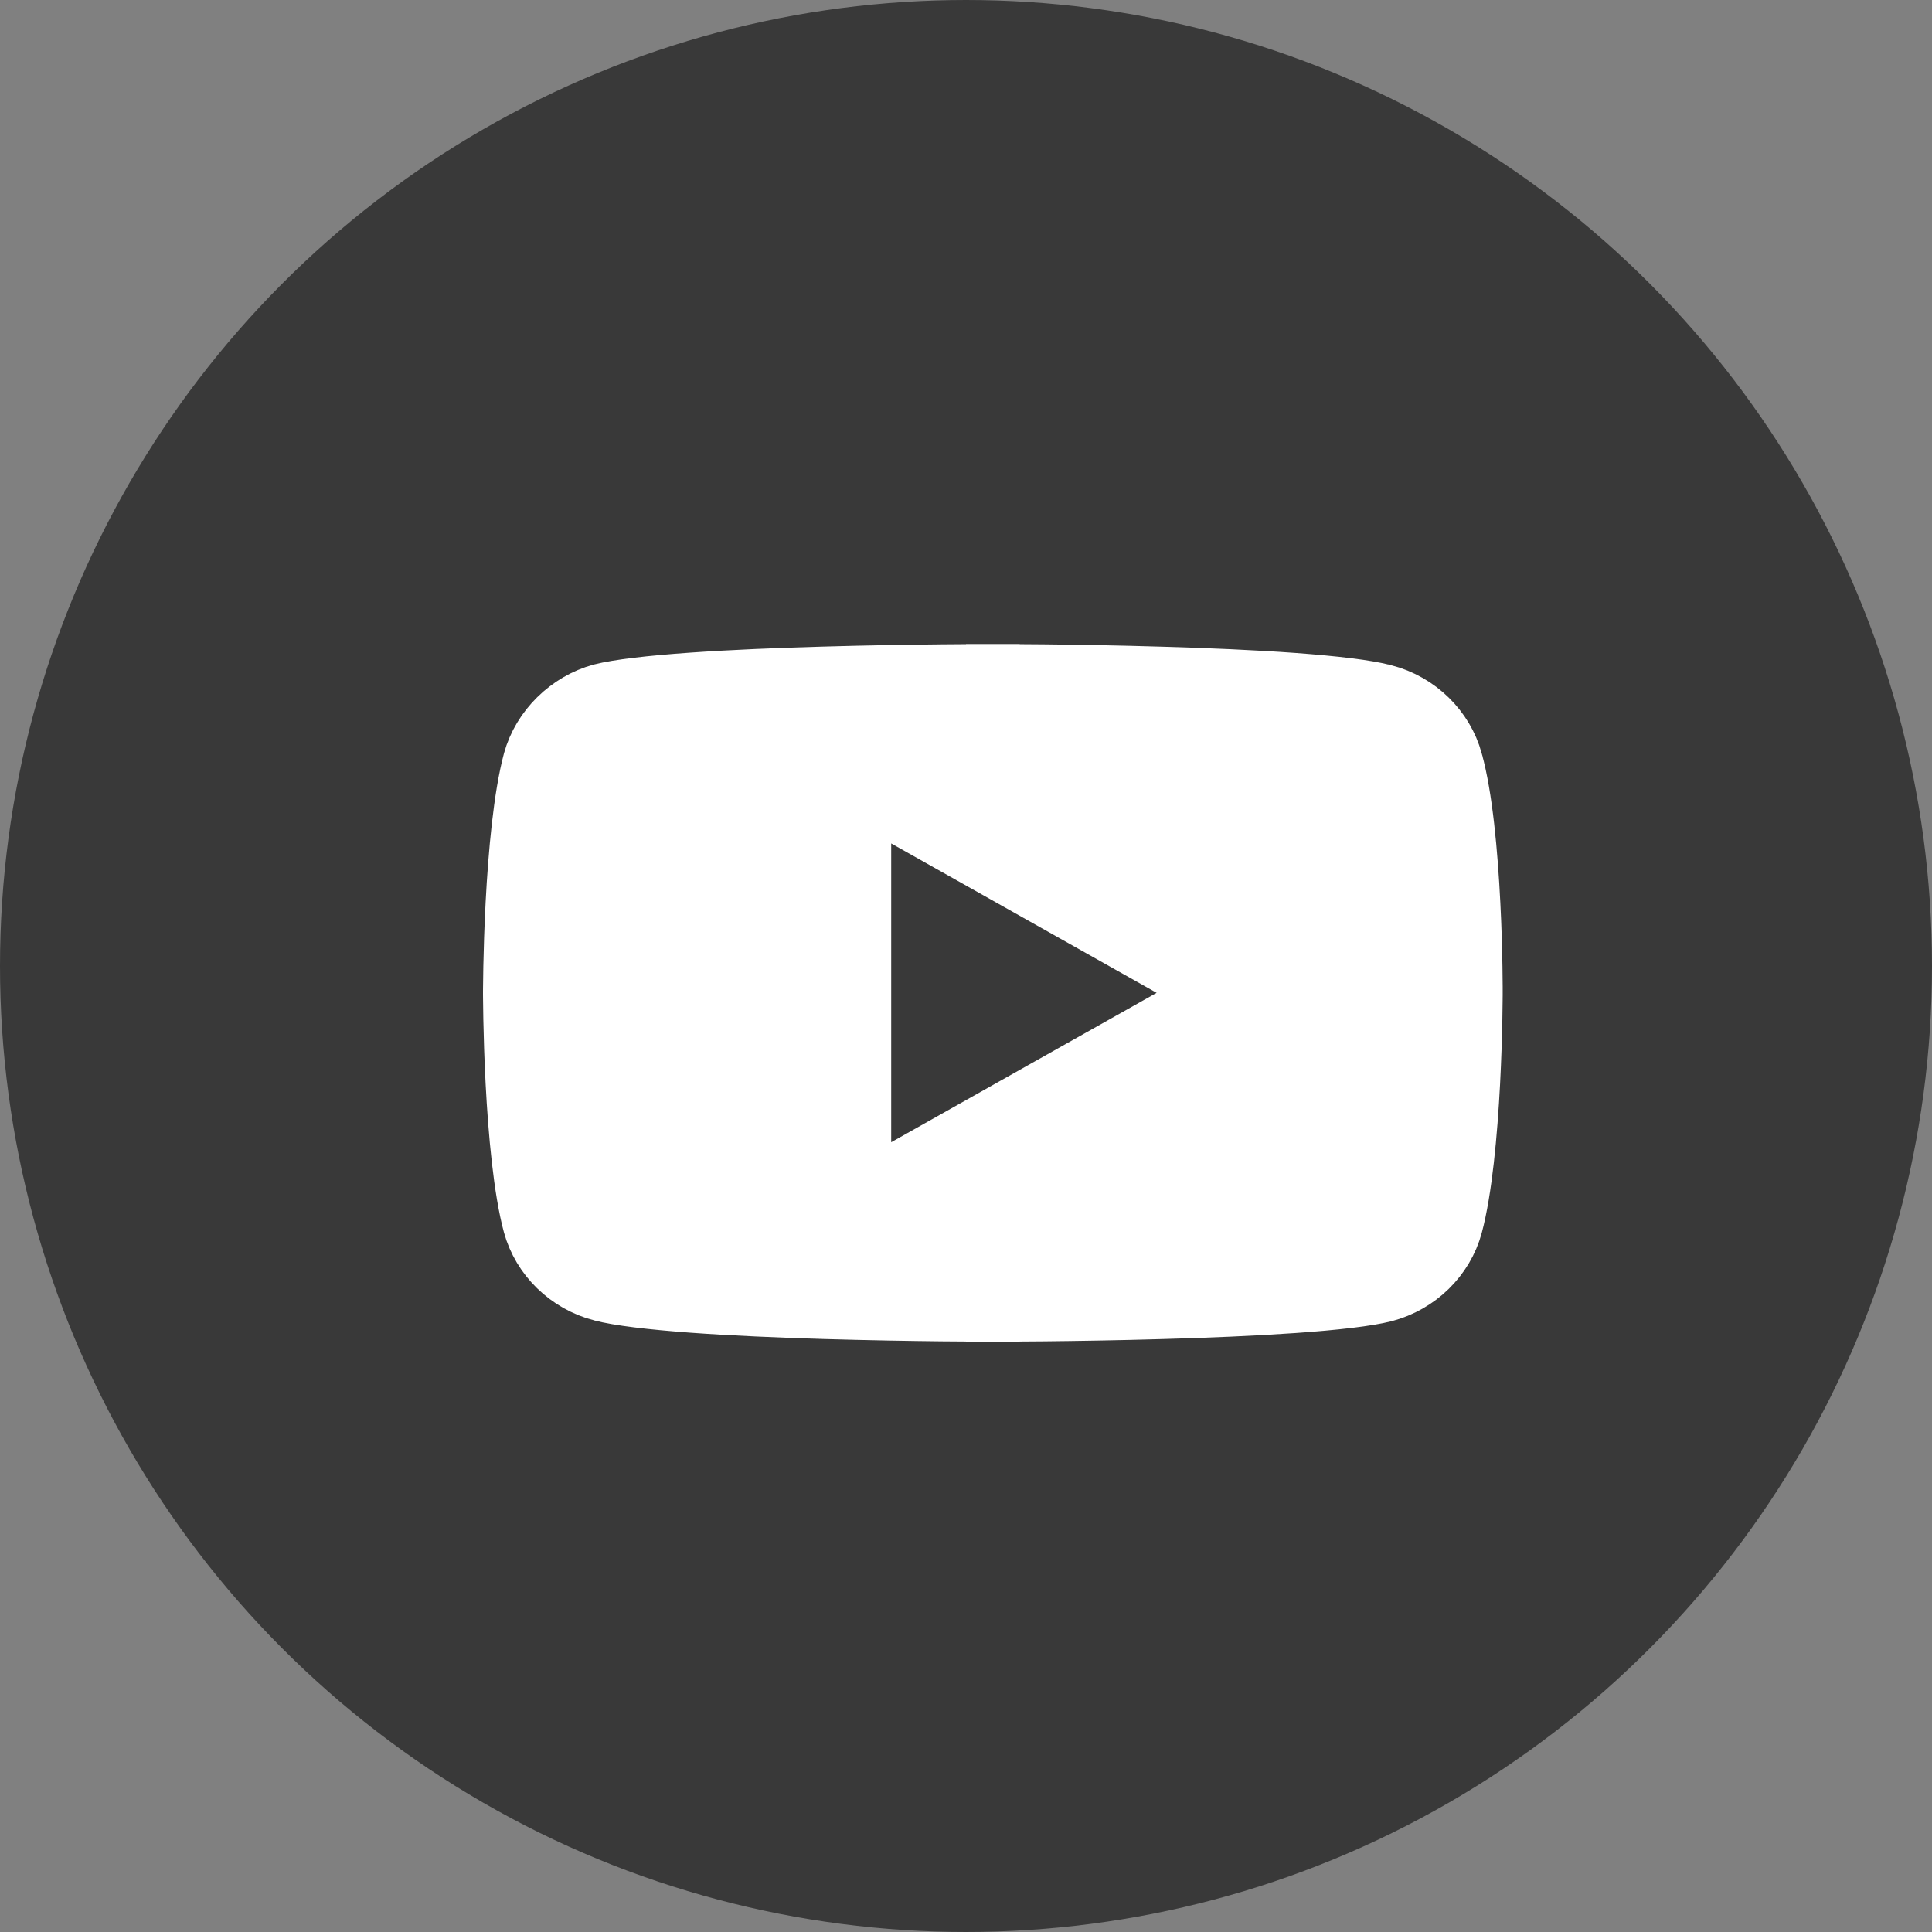
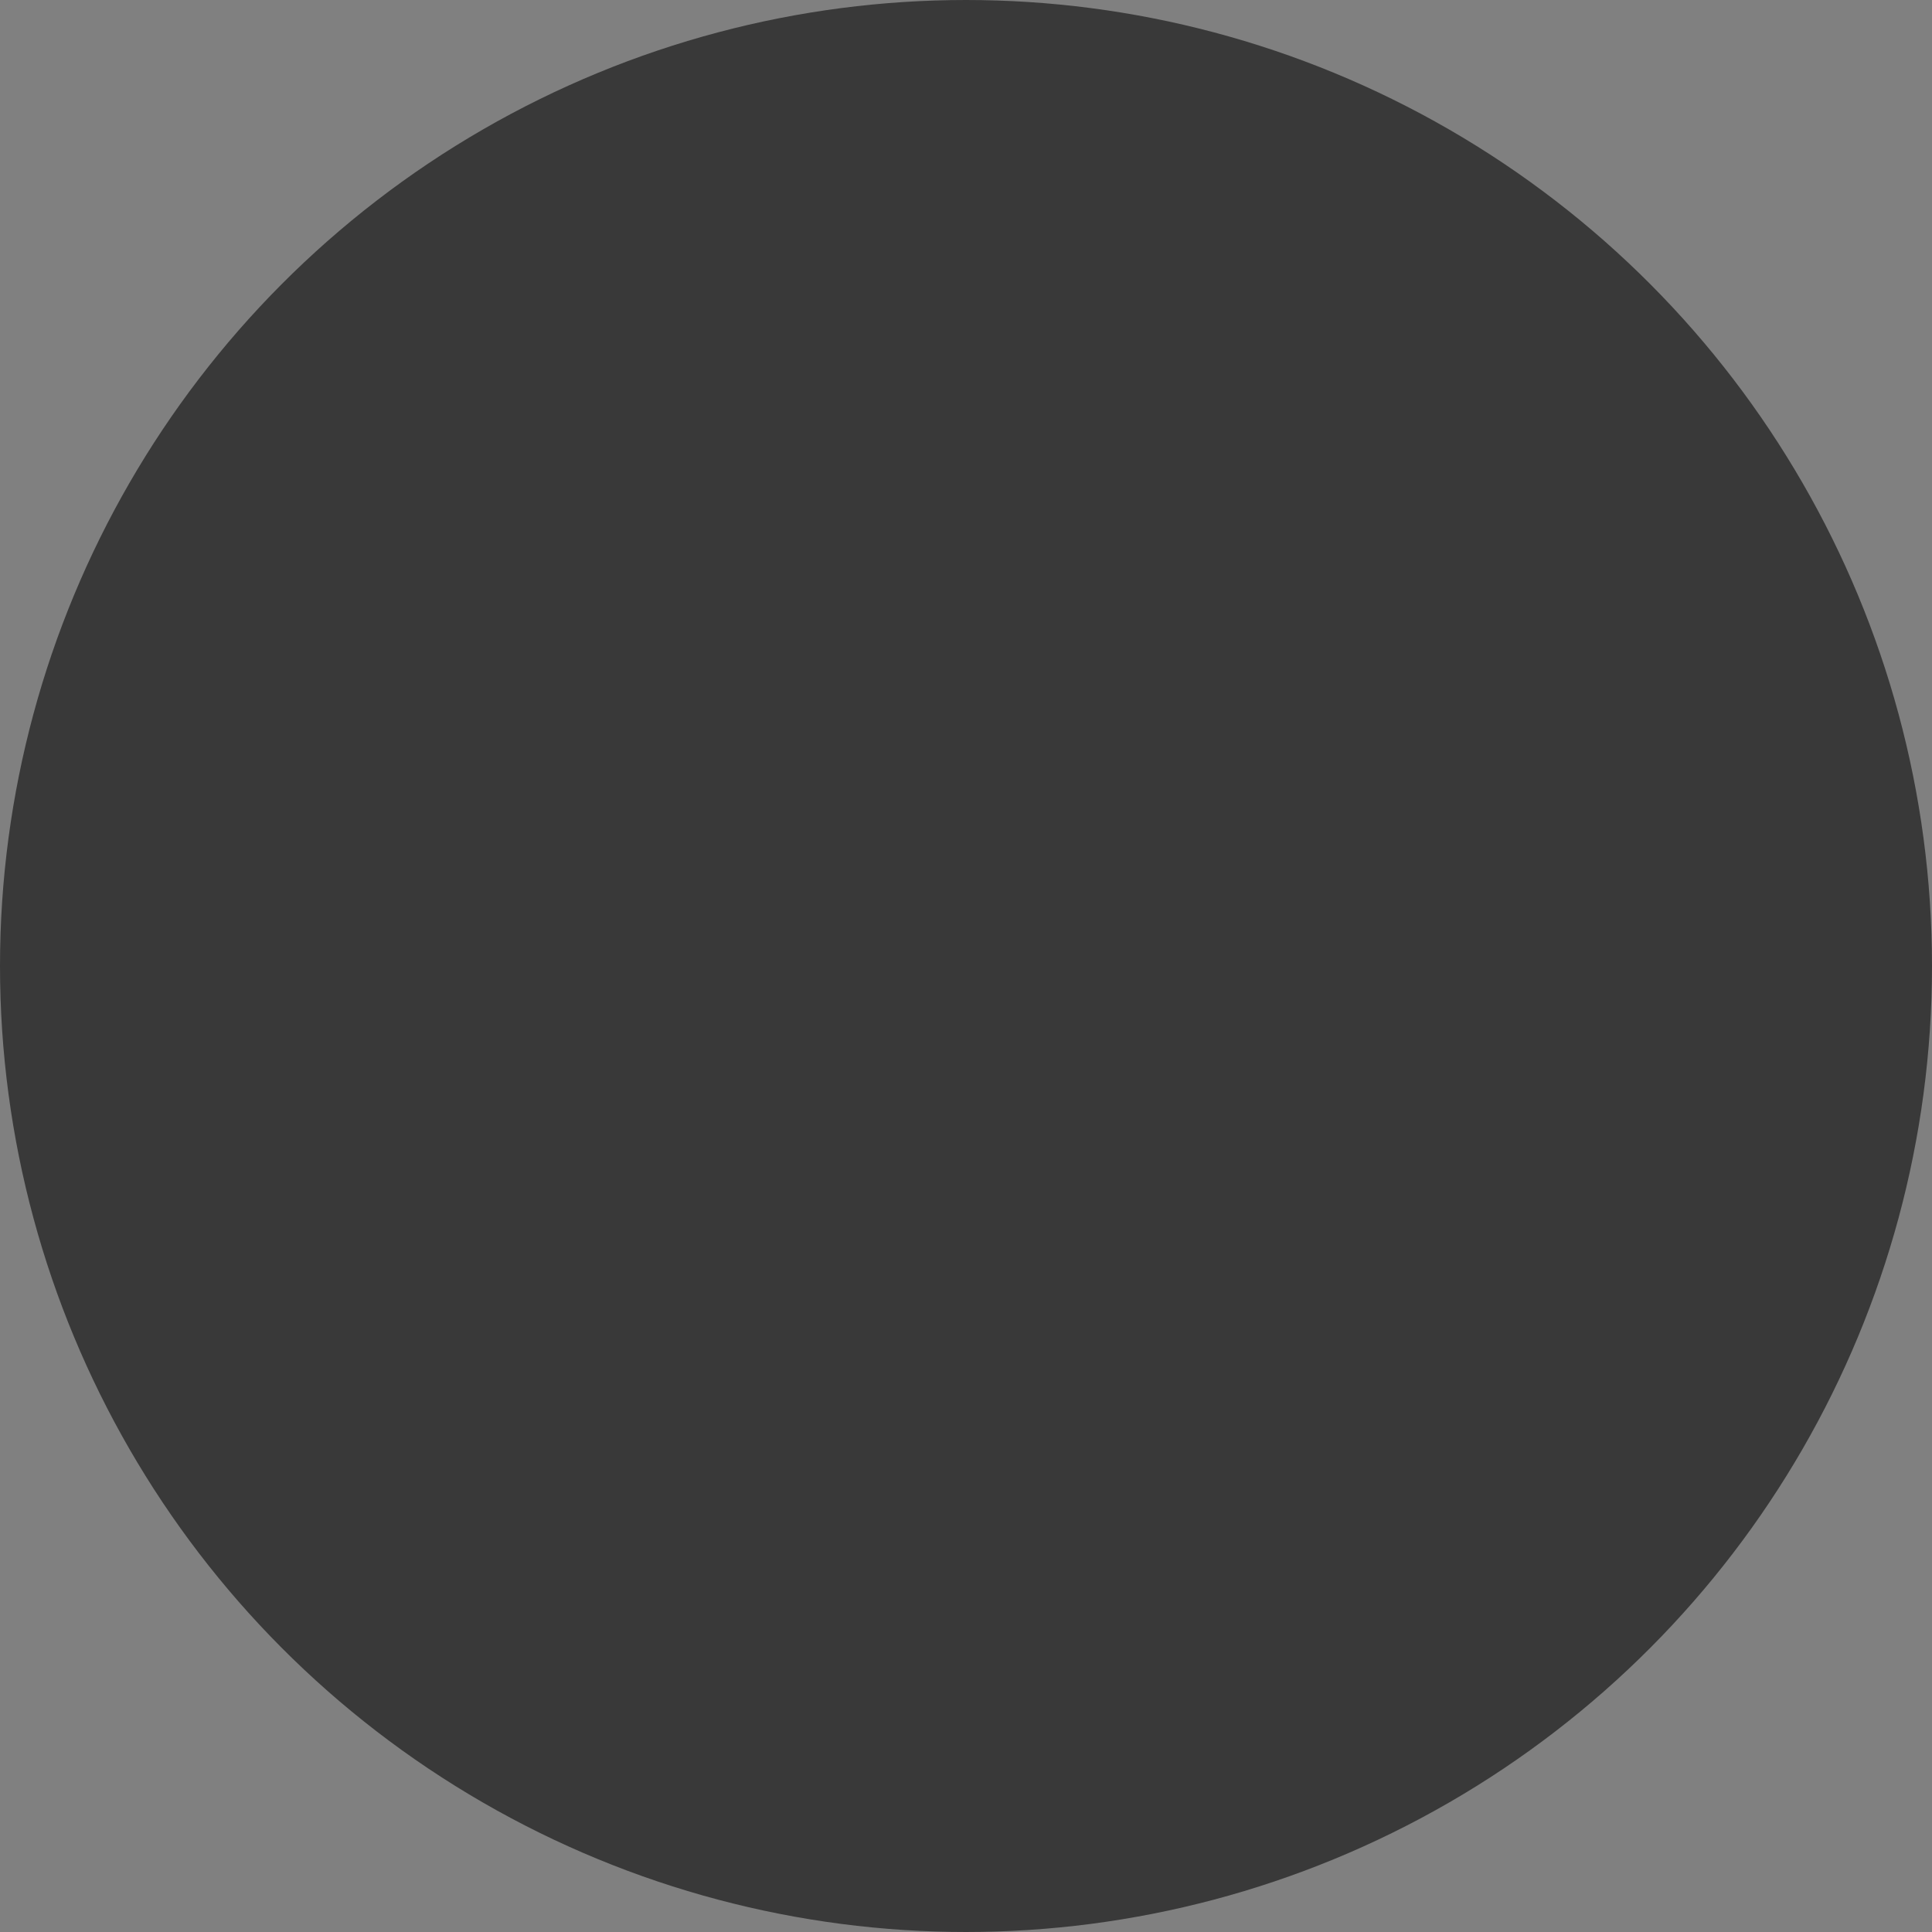
<svg xmlns="http://www.w3.org/2000/svg" width="36" height="36" viewBox="0 0 36 36" fill="none">
  <rect x="0" y="0" width="36" height="36" fill="#808080" stroke="none" />
  <circle cx="18" cy="18" r="11" fill="#393939" stroke="#393939" stroke-width="14" />
-   <path d="M27.127 14.167L27.127 14.169C27.314 14.835 27.41 15.904 27.457 16.845C27.481 17.307 27.491 17.725 27.496 18.027C27.498 18.179 27.499 18.301 27.5 18.384L27.5 18.481L27.5 18.505L27.5 18.511L27.5 18.512L27.5 18.513V18.515V18.516L27.5 18.517L27.5 18.523L27.5 18.547L27.499 18.643C27.498 18.727 27.497 18.848 27.494 18.999C27.488 19.3 27.476 19.716 27.452 20.177C27.403 21.113 27.306 22.18 27.126 22.849C26.956 23.468 26.453 23.964 25.808 24.134C25.486 24.216 24.88 24.286 24.11 24.34C23.353 24.393 22.478 24.429 21.645 24.452C20.813 24.476 20.026 24.488 19.447 24.494C19.158 24.497 18.921 24.498 18.756 24.499L18.566 24.5L18.517 24.5L18.504 24.5L18.501 24.5H18.5H18.5L18.5 25L18.5 24.5H18.5H18.499L18.496 24.5L18.483 24.5L18.434 24.5L18.245 24.499C18.08 24.498 17.844 24.497 17.555 24.494C16.978 24.488 16.192 24.475 15.361 24.451C14.529 24.426 13.655 24.389 12.898 24.334C12.127 24.277 11.518 24.205 11.194 24.119L11.193 24.119C10.547 23.949 10.044 23.453 9.873 22.834C9.694 22.173 9.597 21.106 9.548 20.168C9.524 19.706 9.512 19.288 9.506 18.986C9.503 18.834 9.501 18.712 9.501 18.628L9.5 18.532L9.5 18.508L9.5 18.502L9.5 18.5L9.5 18.5V18.5V18.5V18.5L9.5 18.5L9.5 18.498L9.5 18.492L9.5 18.468L9.501 18.372C9.501 18.289 9.503 18.167 9.506 18.017C9.512 17.715 9.524 17.299 9.548 16.838C9.597 15.902 9.694 14.835 9.874 14.166C10.045 13.546 10.564 13.036 11.193 12.866C11.515 12.784 12.121 12.714 12.89 12.66C13.646 12.607 14.521 12.571 15.355 12.548C16.187 12.524 16.974 12.512 17.552 12.506C17.842 12.503 18.079 12.502 18.244 12.501L18.434 12.5L18.483 12.5L18.496 12.5L18.499 12.5L18.5 12.5H18.5L18.5 12L18.5 12.5H18.5L18.501 12.5L18.504 12.5L18.516 12.5L18.566 12.5L18.756 12.501C18.921 12.502 19.158 12.503 19.447 12.506C20.026 12.512 20.812 12.525 21.645 12.55C22.477 12.574 23.352 12.611 24.109 12.666C24.879 12.723 25.485 12.795 25.805 12.881L25.807 12.881C26.453 13.051 26.956 13.548 27.127 14.167ZM16.106 21.284V22.139L16.852 21.719L21.797 18.936L22.571 18.5L21.797 18.064L16.852 15.281L16.106 14.861V15.716V21.284Z" fill="white" stroke="white" />
</svg>